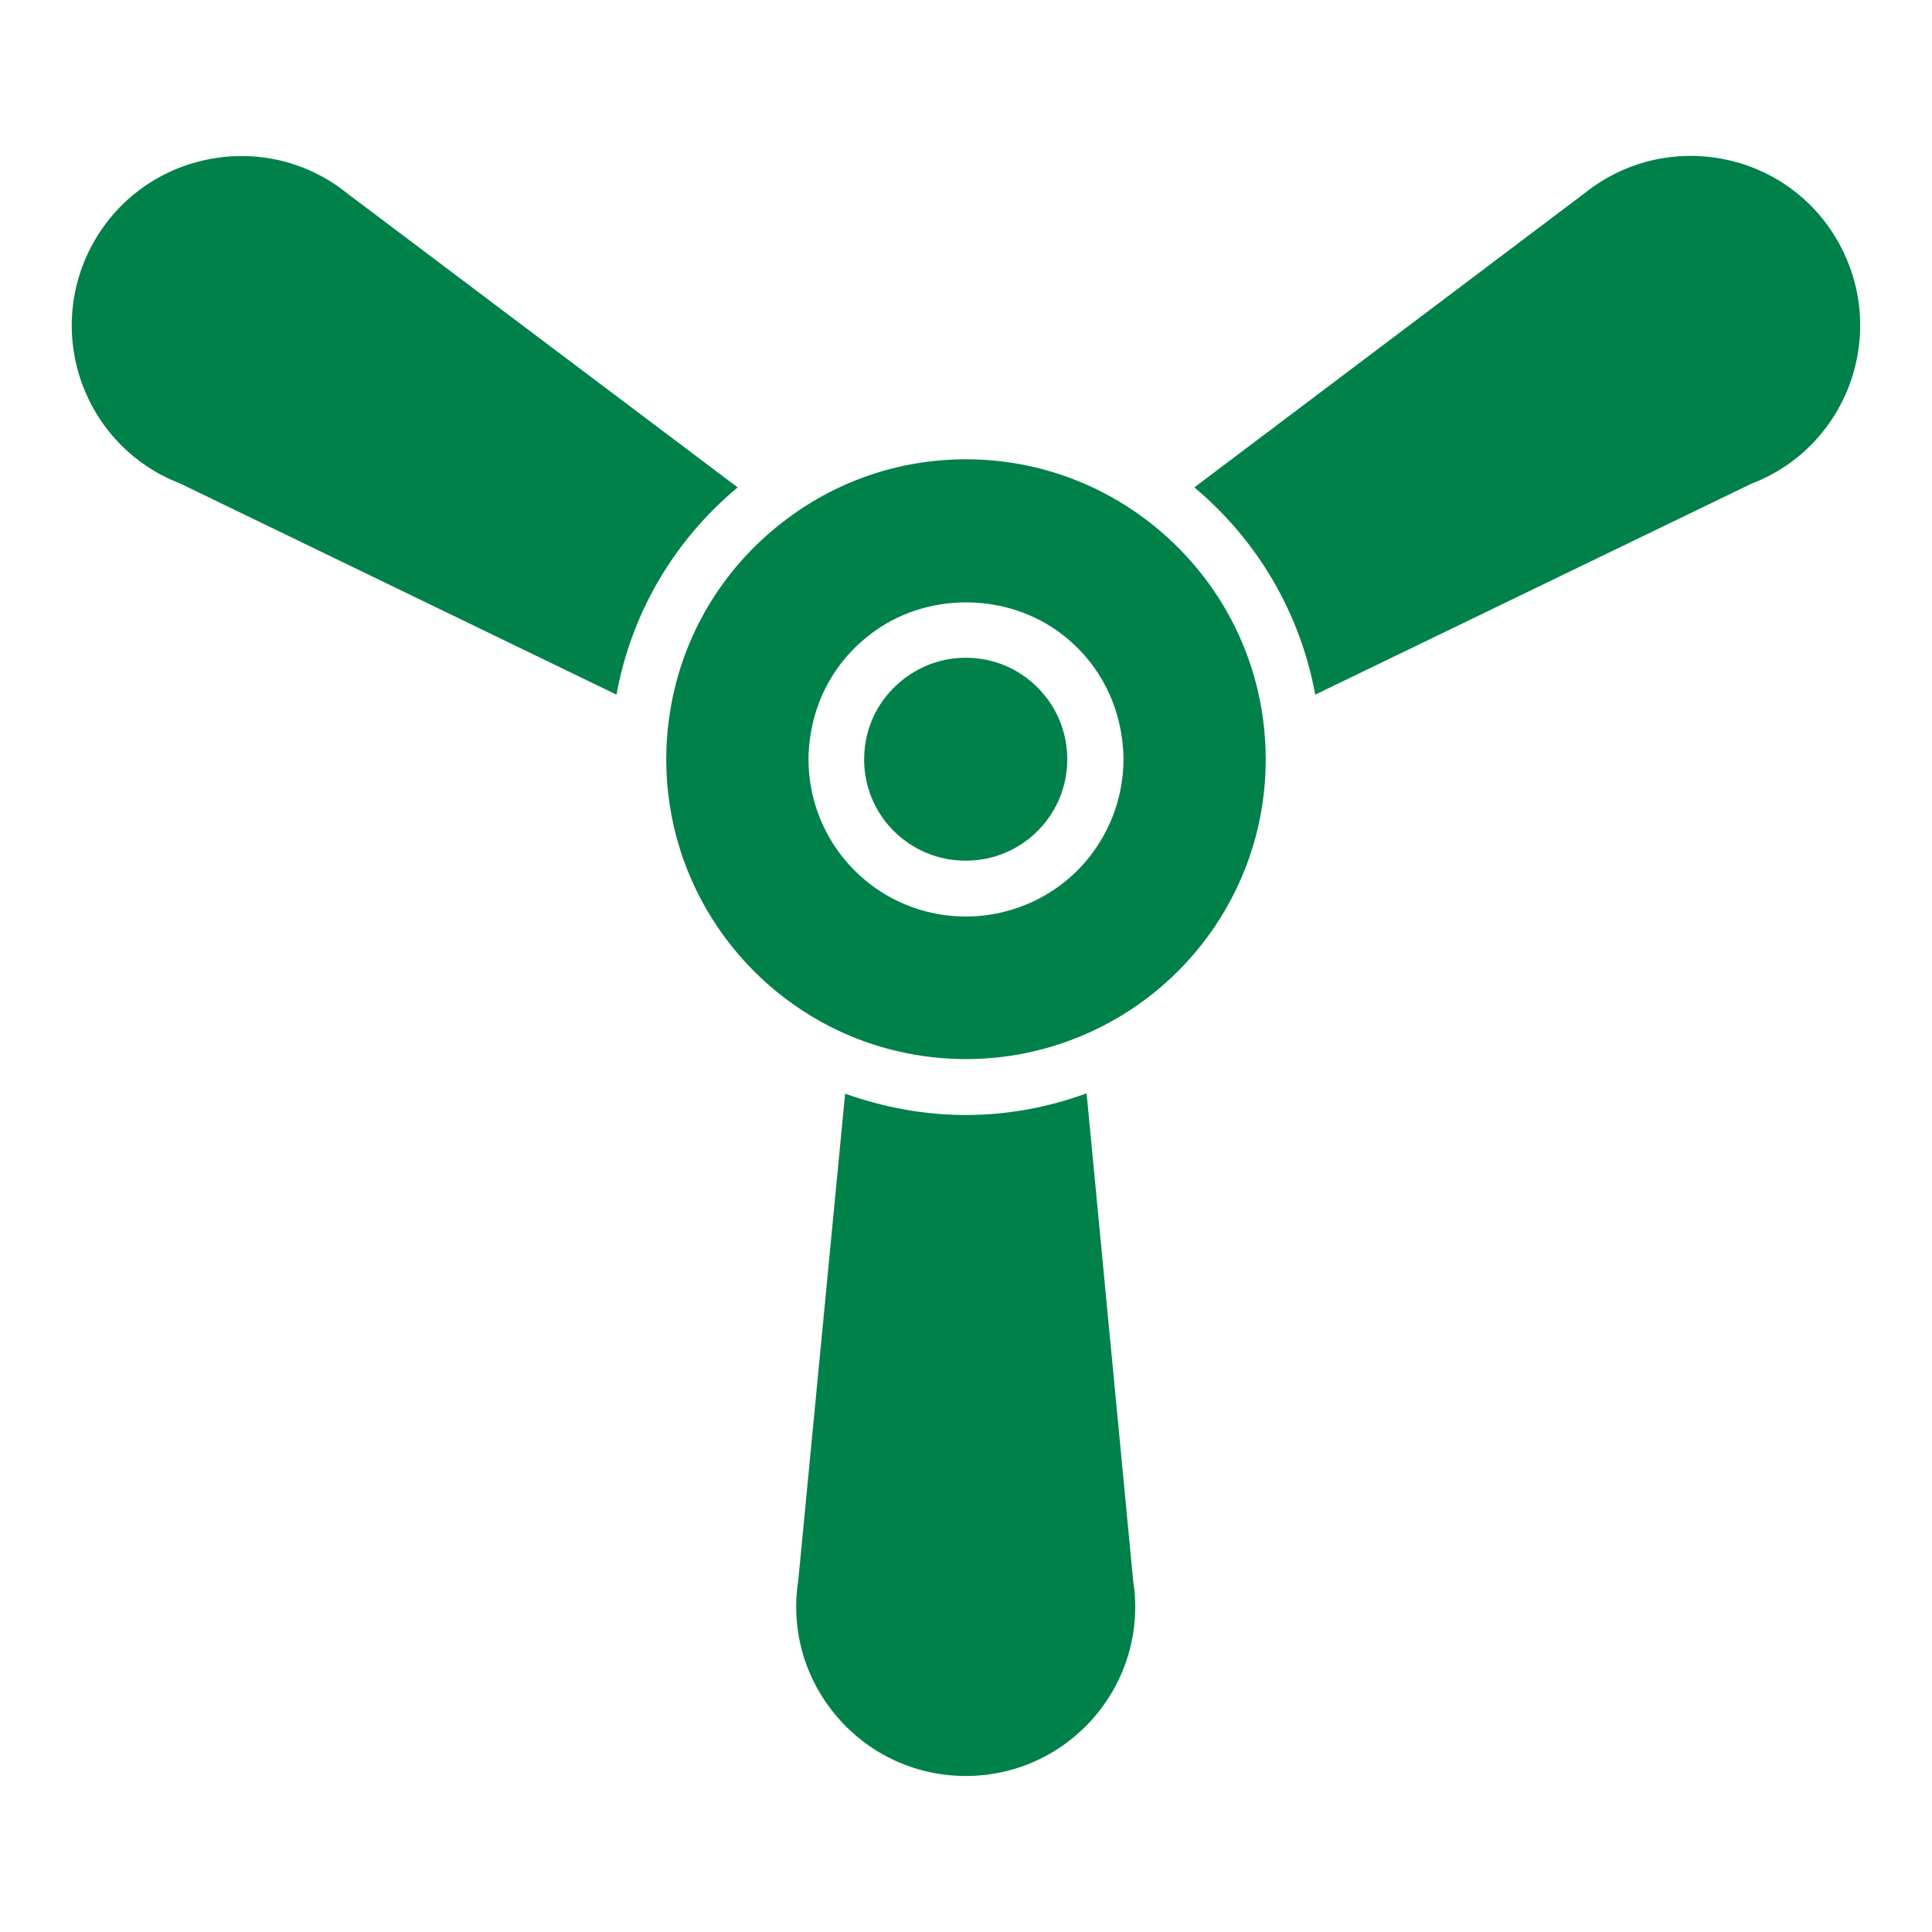
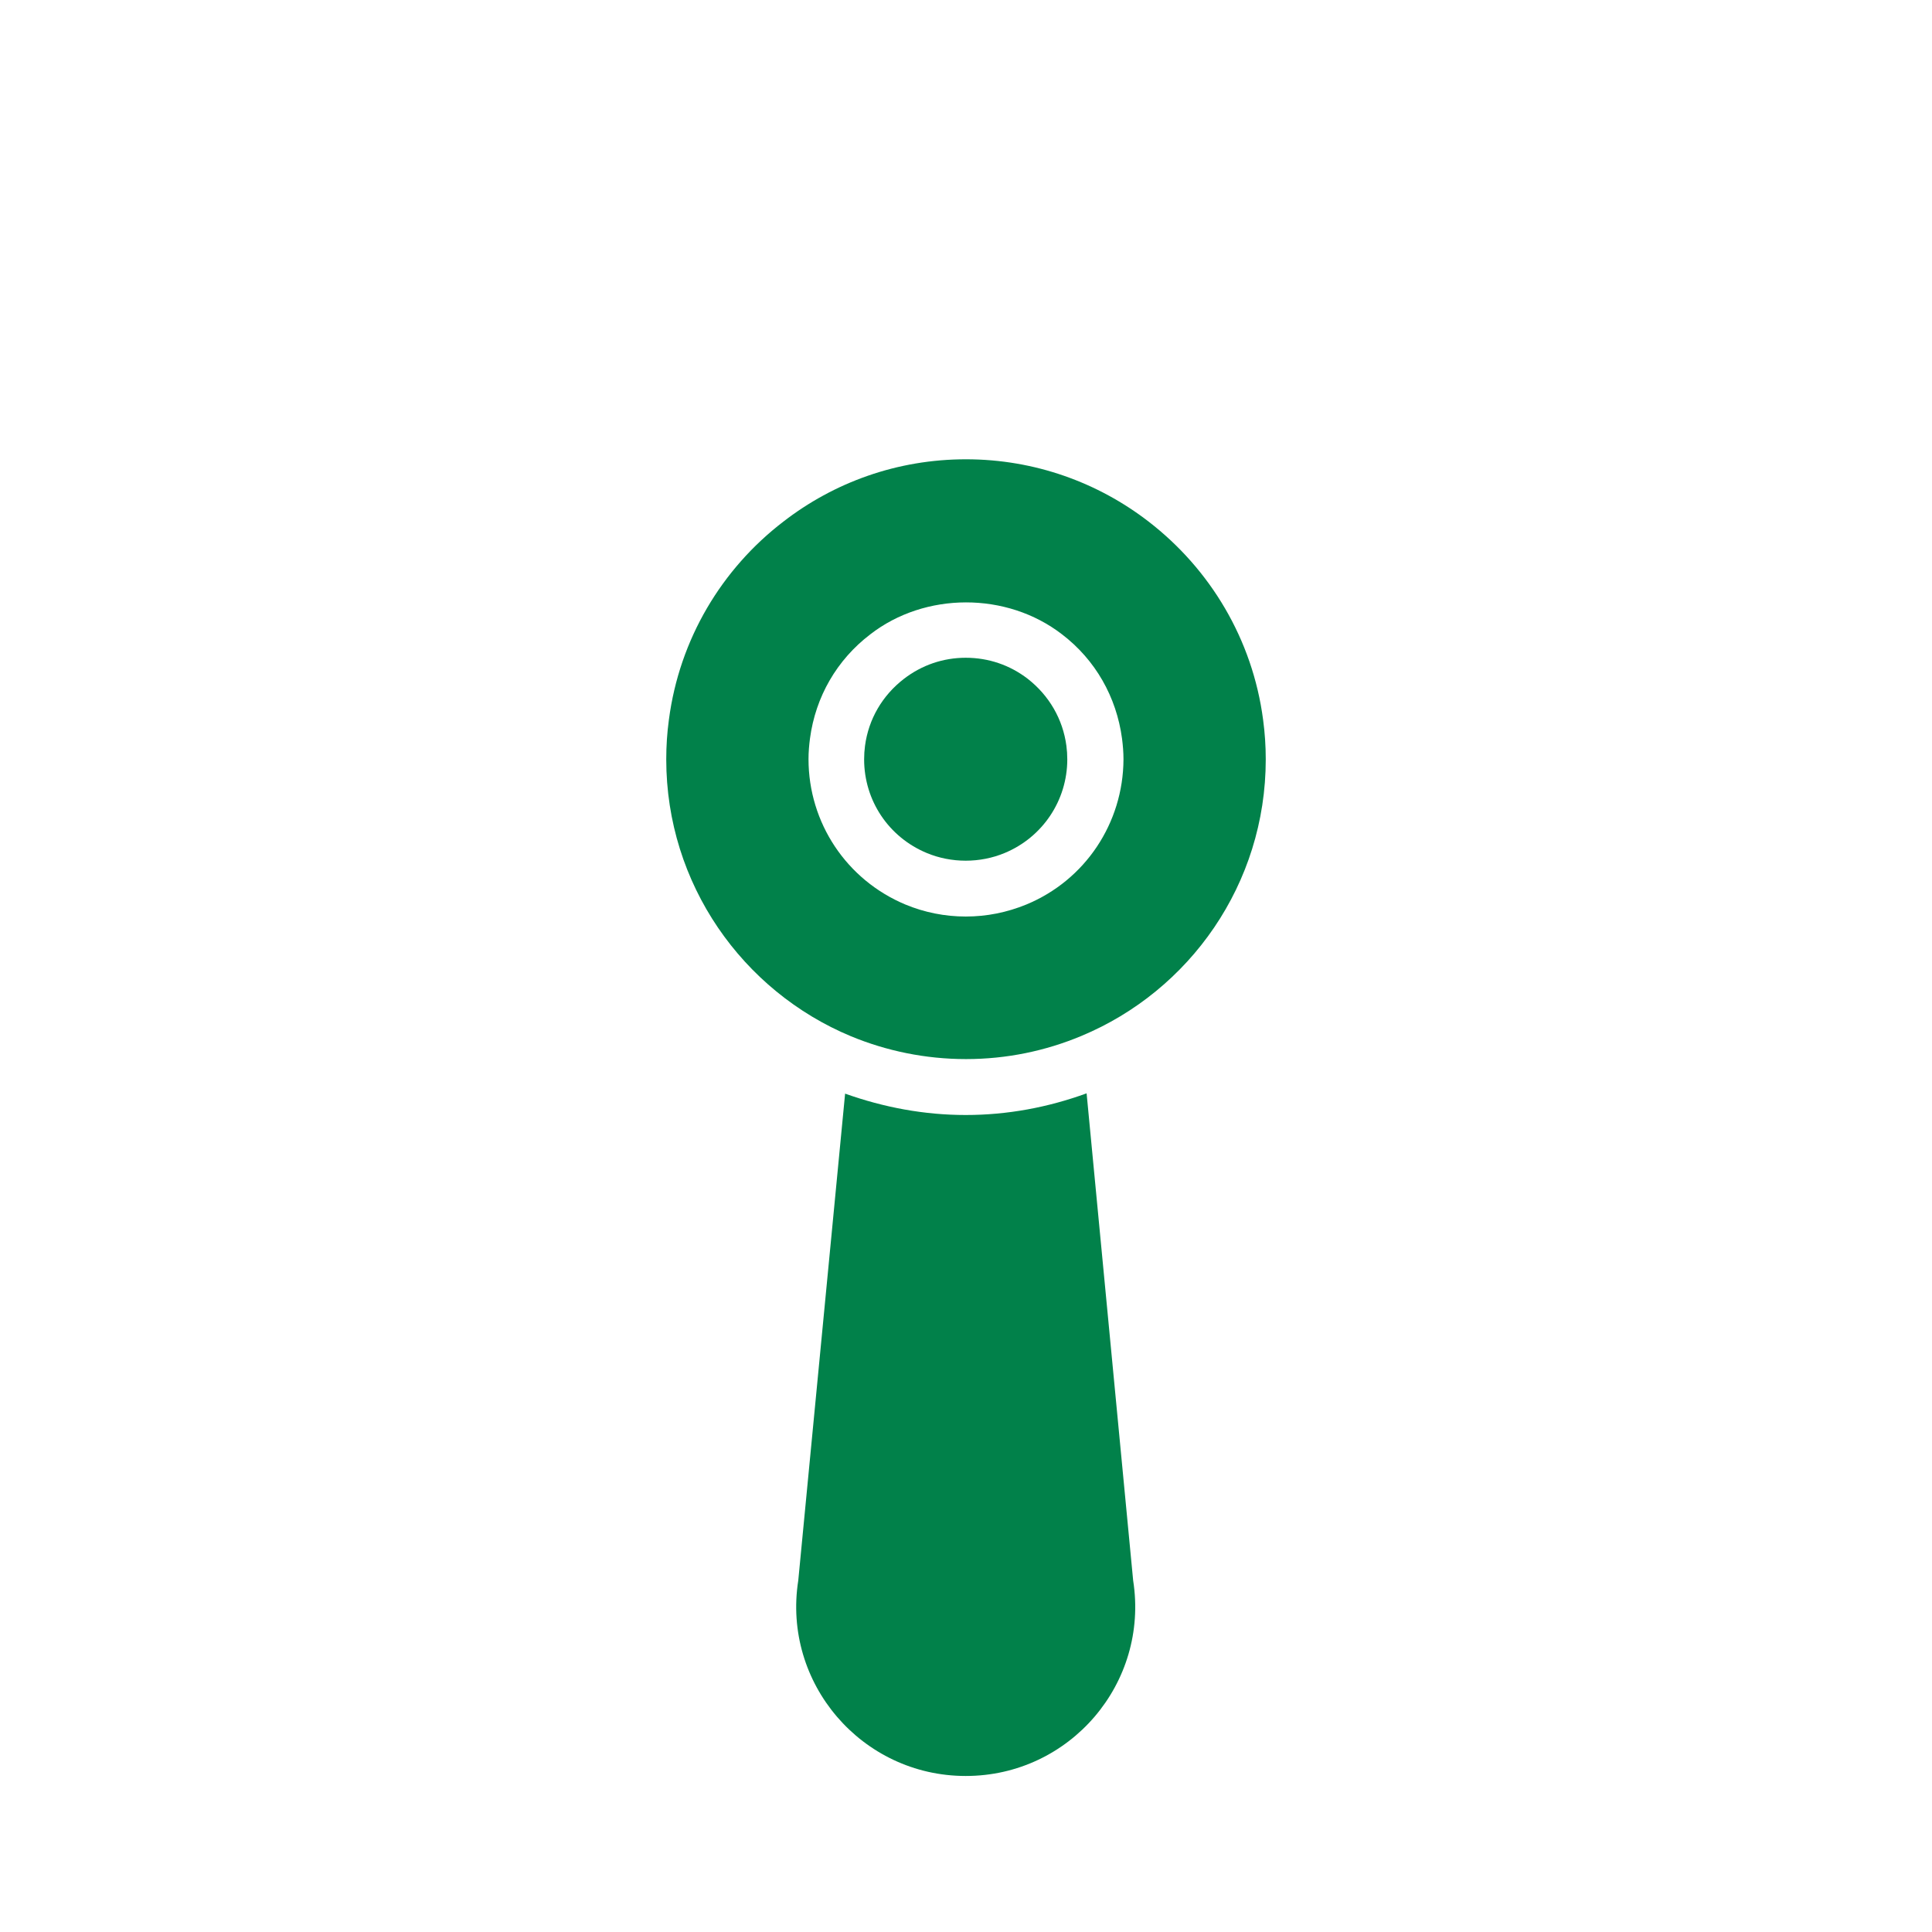
<svg xmlns="http://www.w3.org/2000/svg" id="Layer_1" enable-background="new 0 0 66 66" height="300" viewBox="0 0 66 66" width="300" version="1.1">
  <g width="100%" height="100%" transform="matrix(1,0,0,1,0,0)">
    <g>
      <path d="m35.11 23.19c-.61-.47-1.34-.72-2.12-.72-.77 0-1.5.25-2.11.72-.74.57-1.21 1.38-1.33 2.29-.02.15-.03.3-.03.46 0 1.41.84 2.66 2.14 3.2.84.35 1.82.35 2.66 0 1.3-.54 2.14-1.8 2.14-3.2 0-.16-.01-.31-.03-.46-.12-.91-.59-1.72-1.32-2.29z" fill="#01814a" fill-opacity="1" data-original-color="#000000ff" stroke="none" stroke-opacity="1" />
      <path d="m39.24 17.82c-1.72-1.33-3.89-2.13-6.24-2.13s-4.51.79-6.24 2.13c-2.1 1.61-3.55 4.01-3.91 6.77-.06.44-.09.89-.09 1.35 0 4.26 2.61 7.92 6.31 9.46 1.21.5 2.54.78 3.93.78s2.72-.28 3.94-.79c3.7-1.54 6.3-5.19 6.3-9.45 0-.46-.03-.9-.09-1.35-.36-2.75-1.81-5.15-3.91-6.77zm-4.18 13.08c-.66.27-1.35.41-2.07.41-.71 0-1.41-.14-2.06-.41-2.01-.84-3.31-2.79-3.31-4.97 0-.24.02-.47.05-.7.19-1.43.92-2.69 2.06-3.56 1.87-1.45 4.66-1.46 6.55 0 1.14.87 1.86 2.14 2.05 3.56.03.23.05.47.05.71-.01 2.18-1.31 4.13-3.32 4.96z" fill="#01814a" fill-opacity="1" data-original-color="#000000ff" stroke="none" stroke-opacity="1" />
-       <path d="m25.2 16.65-13.32-10.03c-2.76-2.24-6.87-1.47-8.65 1.6-1.78 3.09-.39 7.02 2.93 8.3l14.9 7.21c.51-2.79 1.96-5.26 4.14-7.08z" fill="#01814a" fill-opacity="1" data-original-color="#000000ff" stroke="none" stroke-opacity="1" />
      <path d="m37.12 37.35c-1.32.48-2.7.74-4.13.74-1.42 0-2.8-.26-4.12-.73l-1.6 16.63c-.55 3.51 2.17 6.68 5.72 6.68 3.56 0 6.27-3.17 5.72-6.68z" fill="#01814a" fill-opacity="1" data-original-color="#000000ff" stroke="none" stroke-opacity="1" />
-       <path d="m62.77 8.22c-1.77-3.08-5.88-3.84-8.65-1.61l-13.32 10.04c2.17 1.82 3.62 4.3 4.13 7.08l14.91-7.21c3.31-1.27 4.71-5.21 2.93-8.3z" fill="#01814a" fill-opacity="1" data-original-color="#000000ff" stroke="none" stroke-opacity="1" />
    </g>
  </g>
</svg>